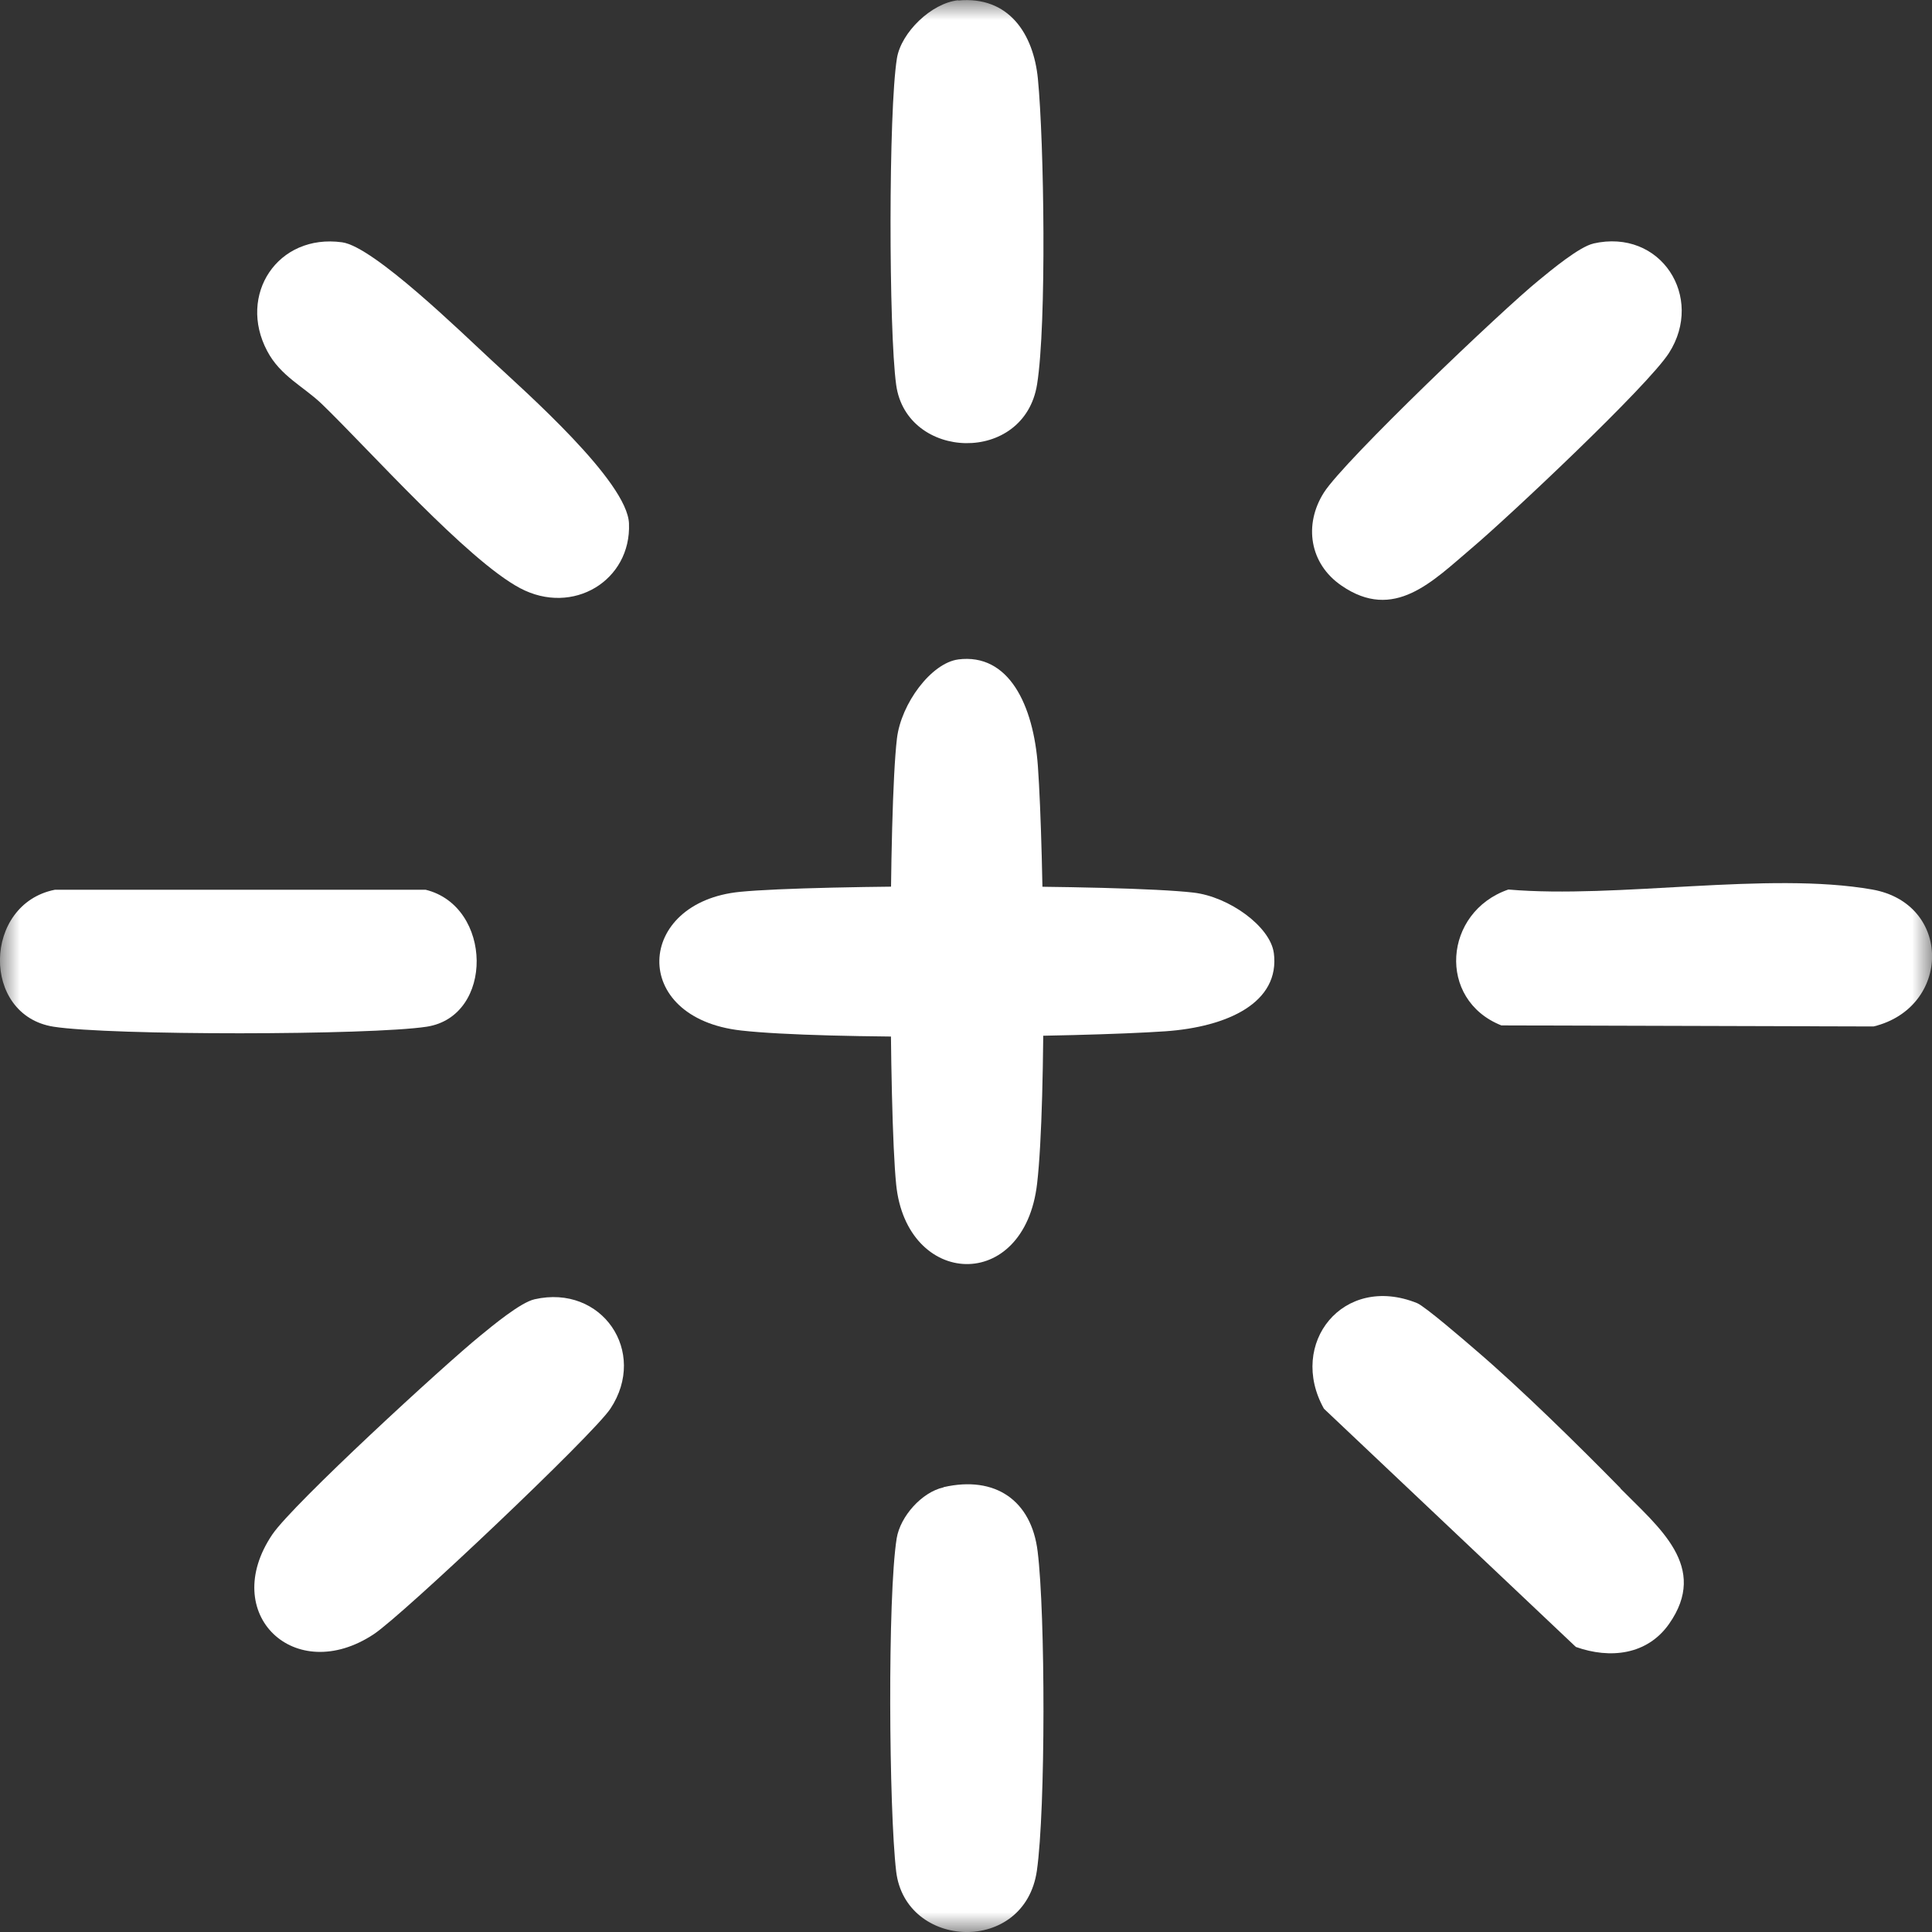
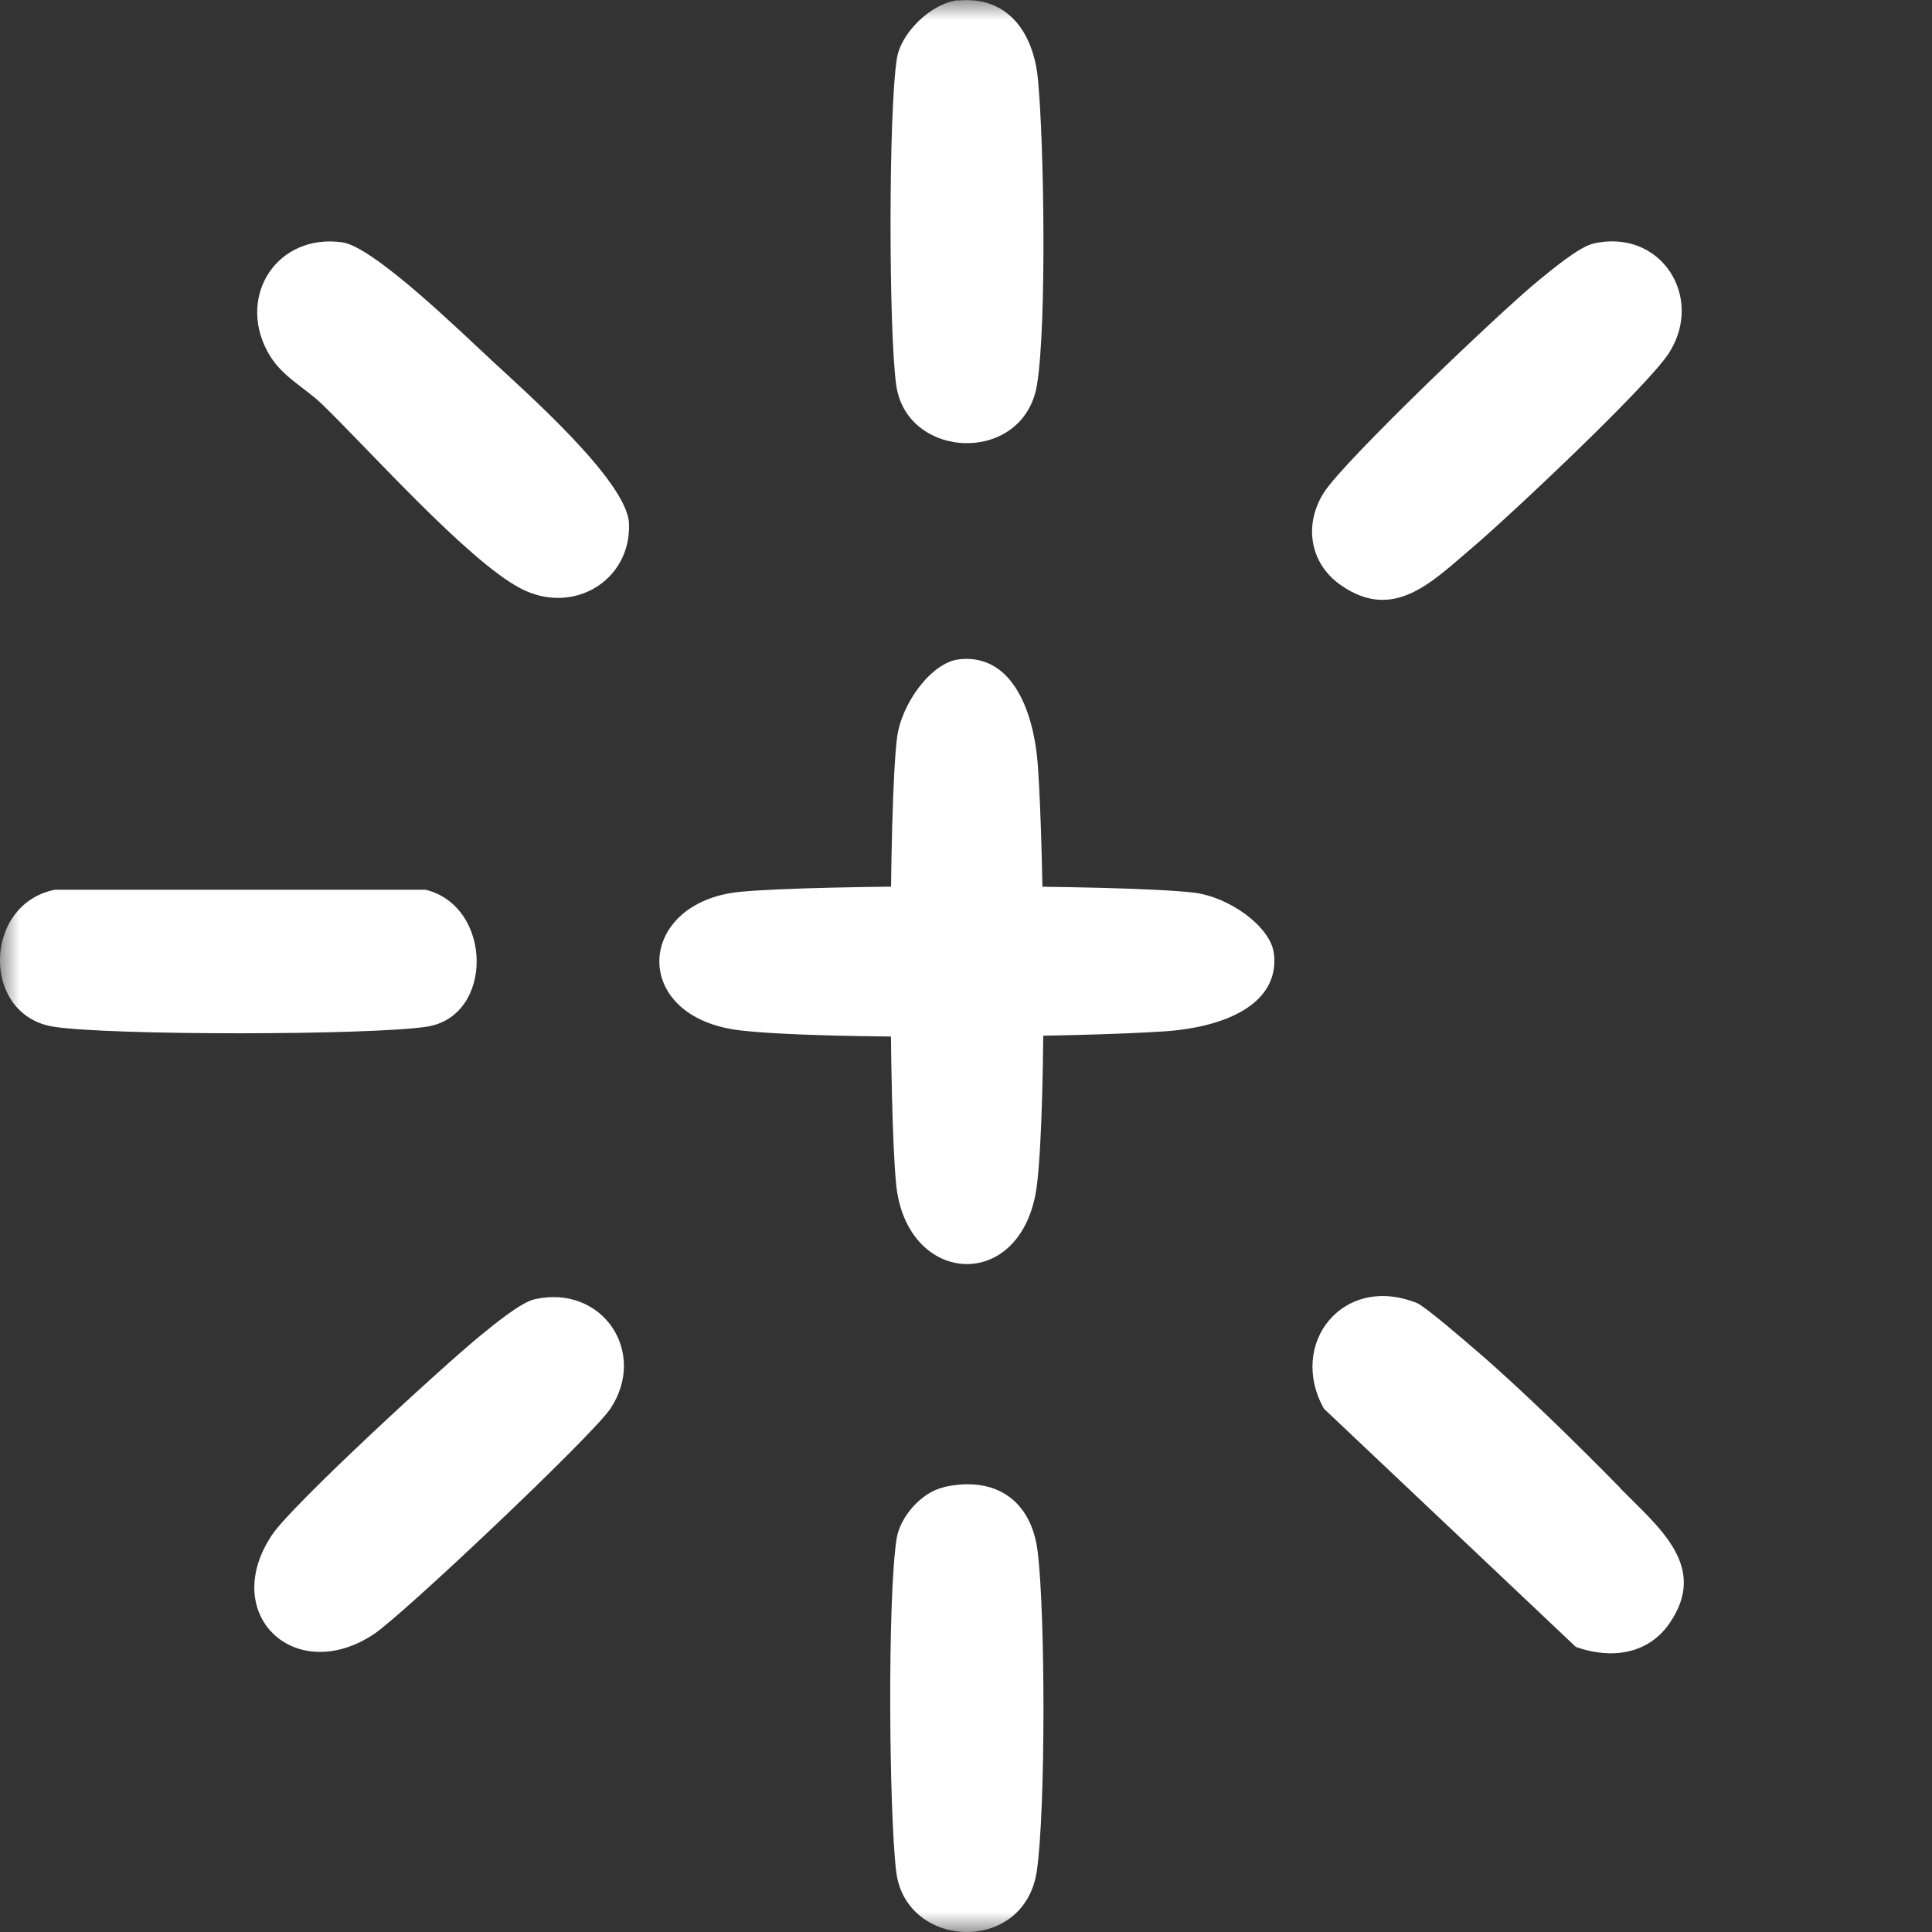
<svg xmlns="http://www.w3.org/2000/svg" fill="none" viewBox="0 0 48 48" height="48" width="48">
  <rect x="0" y="0" width="48" height="48" fill="#333333" stroke="none" />
  <g clip-path="url(#clip0_2008_171)">
    <mask height="48" width="48" y="0" x="0" maskUnits="userSpaceOnUse" style="mask-type:luminance" id="mask0_2008_171">
      <path fill="white" d="M48 0H0V48H48V0Z" />
    </mask>
    <g mask="url(#mask0_2008_171)">
      <path fill="white" d="M1.362 22.106H10.577C12.241 22.517 12.28 25.249 10.602 25.508C9.195 25.723 2.737 25.729 1.33 25.508C-0.476 25.223 -0.424 22.46 1.362 22.106Z" />
      <path fill="white" d="M8.006 10.047C7.557 9.611 6.965 9.346 6.638 8.72C5.899 7.328 6.895 5.798 8.501 6.02C9.285 6.127 11.483 8.277 12.202 8.941C13.051 9.731 15.589 11.963 15.627 13.007C15.685 14.423 14.233 15.308 12.922 14.613C11.611 13.917 9.176 11.179 8.006 10.047Z" />
-       <path fill="white" d="M37.475 22.1C40.186 22.334 43.933 21.645 46.516 22.1C48.508 22.454 48.476 25.034 46.548 25.502L37.301 25.476C35.695 24.838 35.862 22.656 37.475 22.1Z" />
      <path fill="white" d="M40.257 36.978C41.214 37.952 42.467 38.926 41.465 40.349C40.925 41.114 40.007 41.222 39.152 40.918L32.893 34.999C31.987 33.381 33.369 31.635 35.206 32.375C35.406 32.457 36.395 33.311 36.659 33.539C37.777 34.493 39.222 35.916 40.264 36.978H40.257Z" />
      <path fill="white" d="M39.582 6.051C41.266 5.666 42.352 7.386 41.465 8.77C40.938 9.592 37.481 12.843 36.569 13.614C35.585 14.449 34.635 15.448 33.33 14.55C32.533 14.006 32.386 13.032 32.893 12.236C33.401 11.439 37.334 7.689 38.233 6.962C38.541 6.709 39.242 6.127 39.589 6.051H39.582Z" />
      <path fill="white" d="M13.282 32.28C14.953 31.901 16.103 33.583 15.165 34.999C14.728 35.657 10.005 40.127 9.285 40.602C7.325 41.898 5.43 40.102 6.766 38.123C7.287 37.358 11.039 33.911 11.926 33.191C12.235 32.938 12.935 32.356 13.282 32.28Z" />
      <path fill="white" d="M23.447 36.947C24.726 36.656 25.626 37.276 25.78 38.546C25.973 40.102 25.979 44.946 25.761 46.476C25.459 48.575 22.496 48.436 22.265 46.495C22.085 44.971 22.047 39.666 22.278 38.218C22.368 37.674 22.901 37.073 23.441 36.953L23.447 36.947Z" />
      <path fill="white" d="M23.801 0.013C25.067 -0.108 25.677 0.847 25.786 1.954C25.941 3.547 26.005 8.043 25.767 9.542C25.452 11.553 22.522 11.439 22.265 9.561C22.079 8.214 22.072 2.757 22.284 1.448C22.387 0.809 23.139 0.076 23.807 0.006L23.801 0.013Z" />
      <path fill="white" d="M23.801 16.384C25.067 16.219 25.677 17.522 25.786 19.033C25.941 21.215 26.005 27.348 25.767 29.403C25.452 32.148 22.522 31.989 22.265 29.428C22.079 27.588 22.072 20.14 22.284 18.35C22.387 17.477 23.139 16.472 23.807 16.384H23.801Z" />
      <path fill="white" d="M31.647 23.668C31.814 24.914 30.49 25.514 28.954 25.622C26.737 25.774 20.504 25.837 18.416 25.603C15.627 25.293 15.788 22.41 18.39 22.157C20.26 21.973 27.83 21.967 29.648 22.176C30.535 22.277 31.557 23.017 31.647 23.674V23.668Z" />
    </g>
  </g>
  <defs>
    <clipPath id="clip0_2008_171">
      <rect fill="white" height="48" width="48" />
    </clipPath>
  </defs>
</svg>